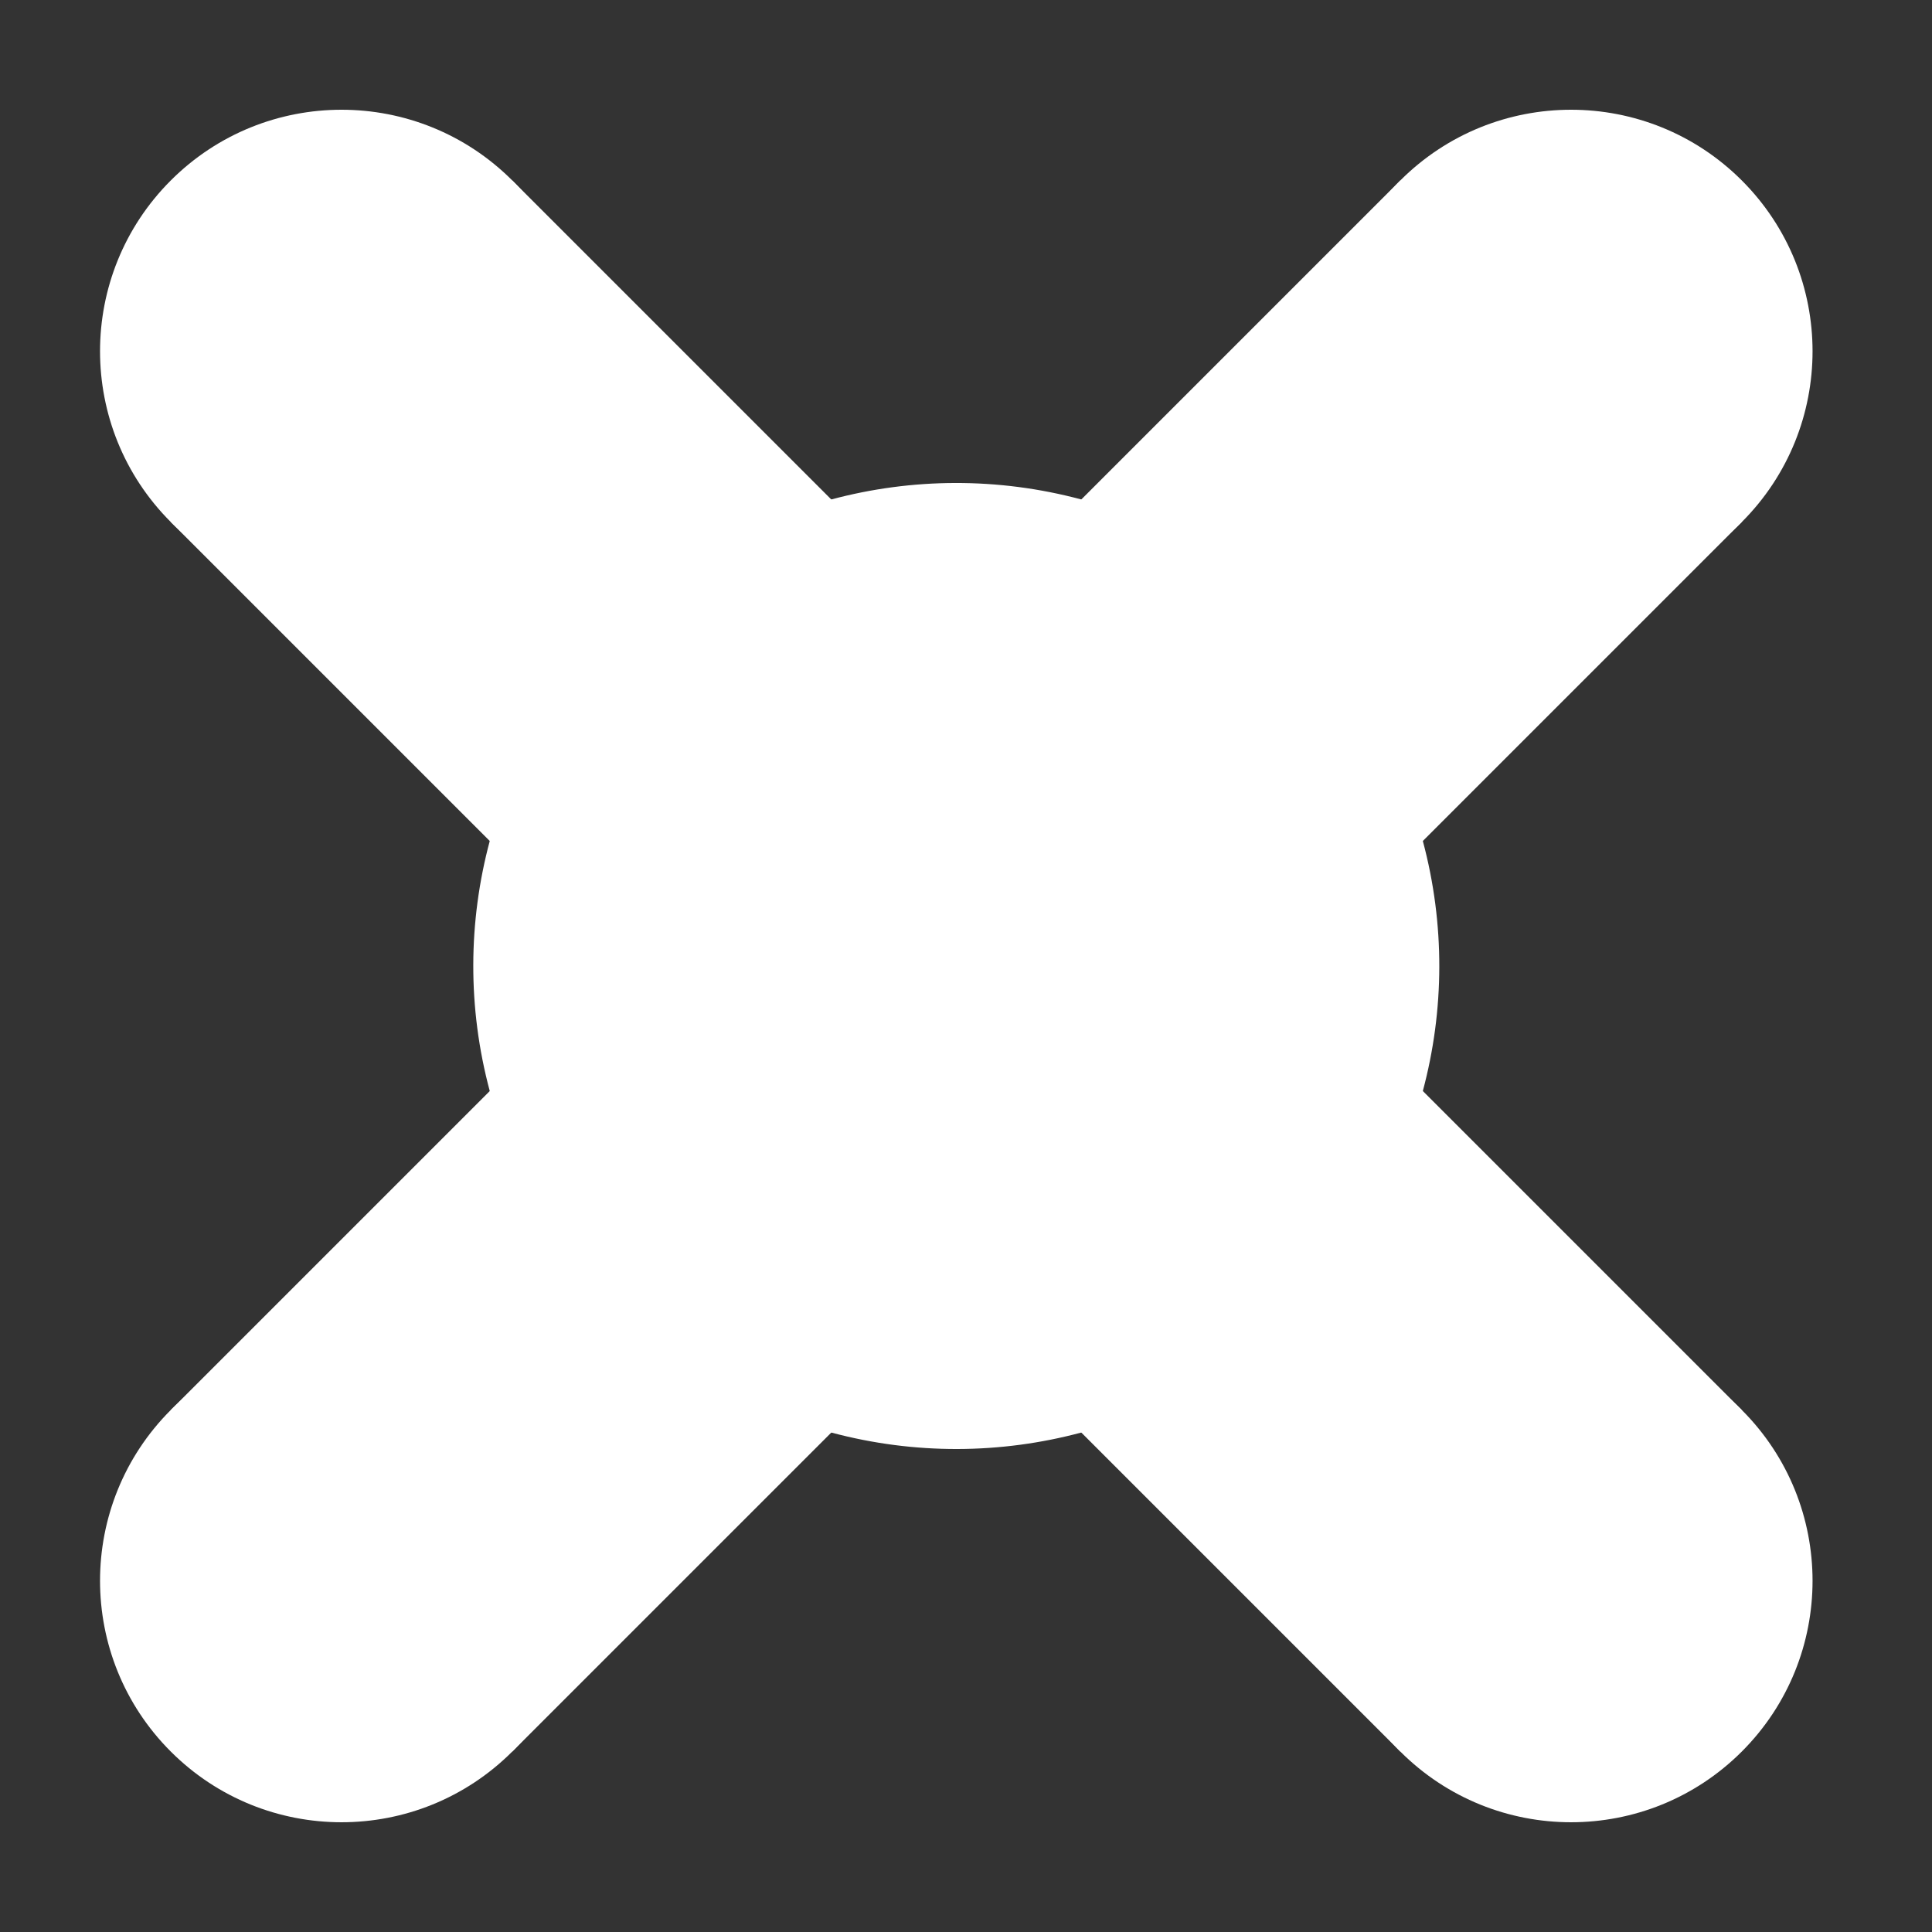
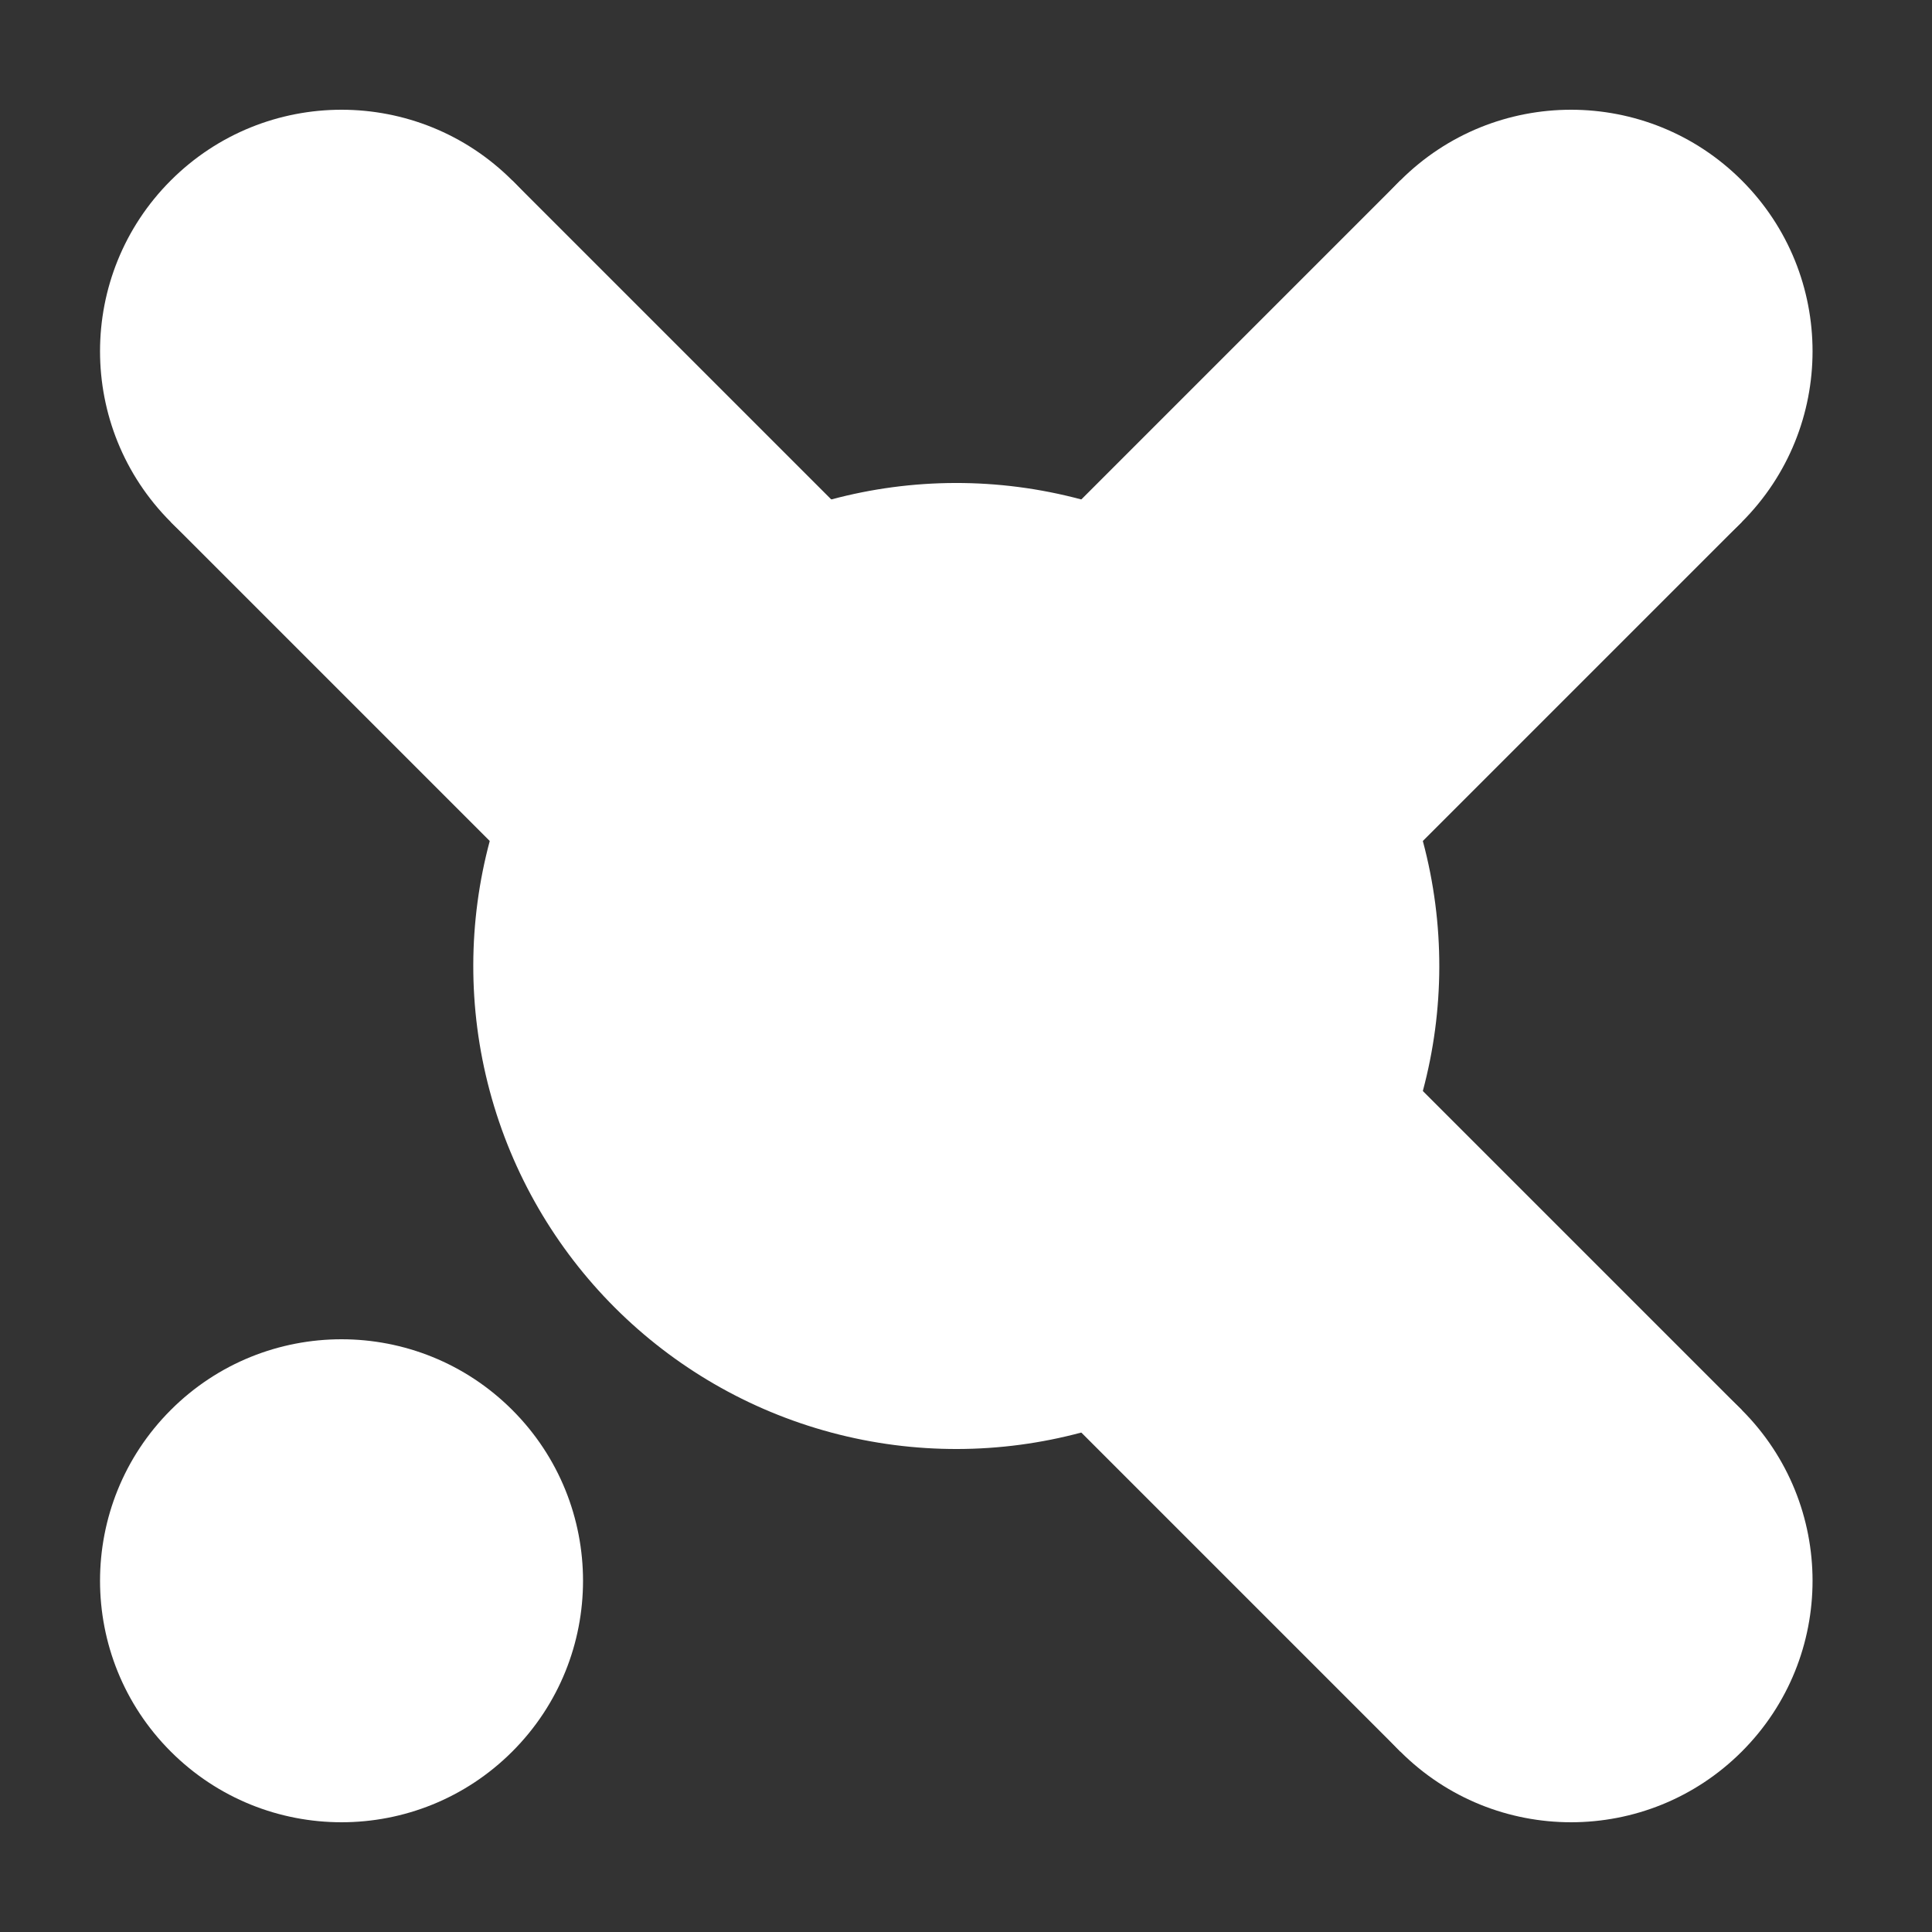
<svg xmlns="http://www.w3.org/2000/svg" fill="none" viewBox="0 0 40 40" height="40" width="40">
  <rect x="0" y="0" width="40" height="40" fill="#333333" stroke="none" />
  <circle fill="white" transform="rotate(45 19.799 20)" r="10" cy="20" cx="19.799" />
  <circle fill="white" transform="rotate(45 32.527 7.272)" r="5" cy="7.272" cx="32.527" />
  <rect fill="white" transform="rotate(45 28.991 3.737)" height="10" width="10" y="3.737" x="28.991" />
  <circle fill="white" transform="rotate(-135 7.071 32.728)" r="5" cy="32.728" cx="7.071" />
-   <rect fill="white" transform="rotate(-135 10.607 36.264)" height="10" width="10" y="36.264" x="10.607" />
  <circle fill="white" transform="rotate(-45 7.071 7.272)" r="5" cy="7.272" cx="7.071" />
  <rect fill="white" transform="rotate(-45 3.536 10.808)" height="10" width="10" y="10.808" x="3.536" />
  <circle fill="white" transform="rotate(135 32.527 32.728)" r="5" cy="32.728" cx="32.527" />
  <rect fill="white" transform="rotate(135 36.062 29.192)" height="10" width="10" y="29.192" x="36.062" />
</svg>